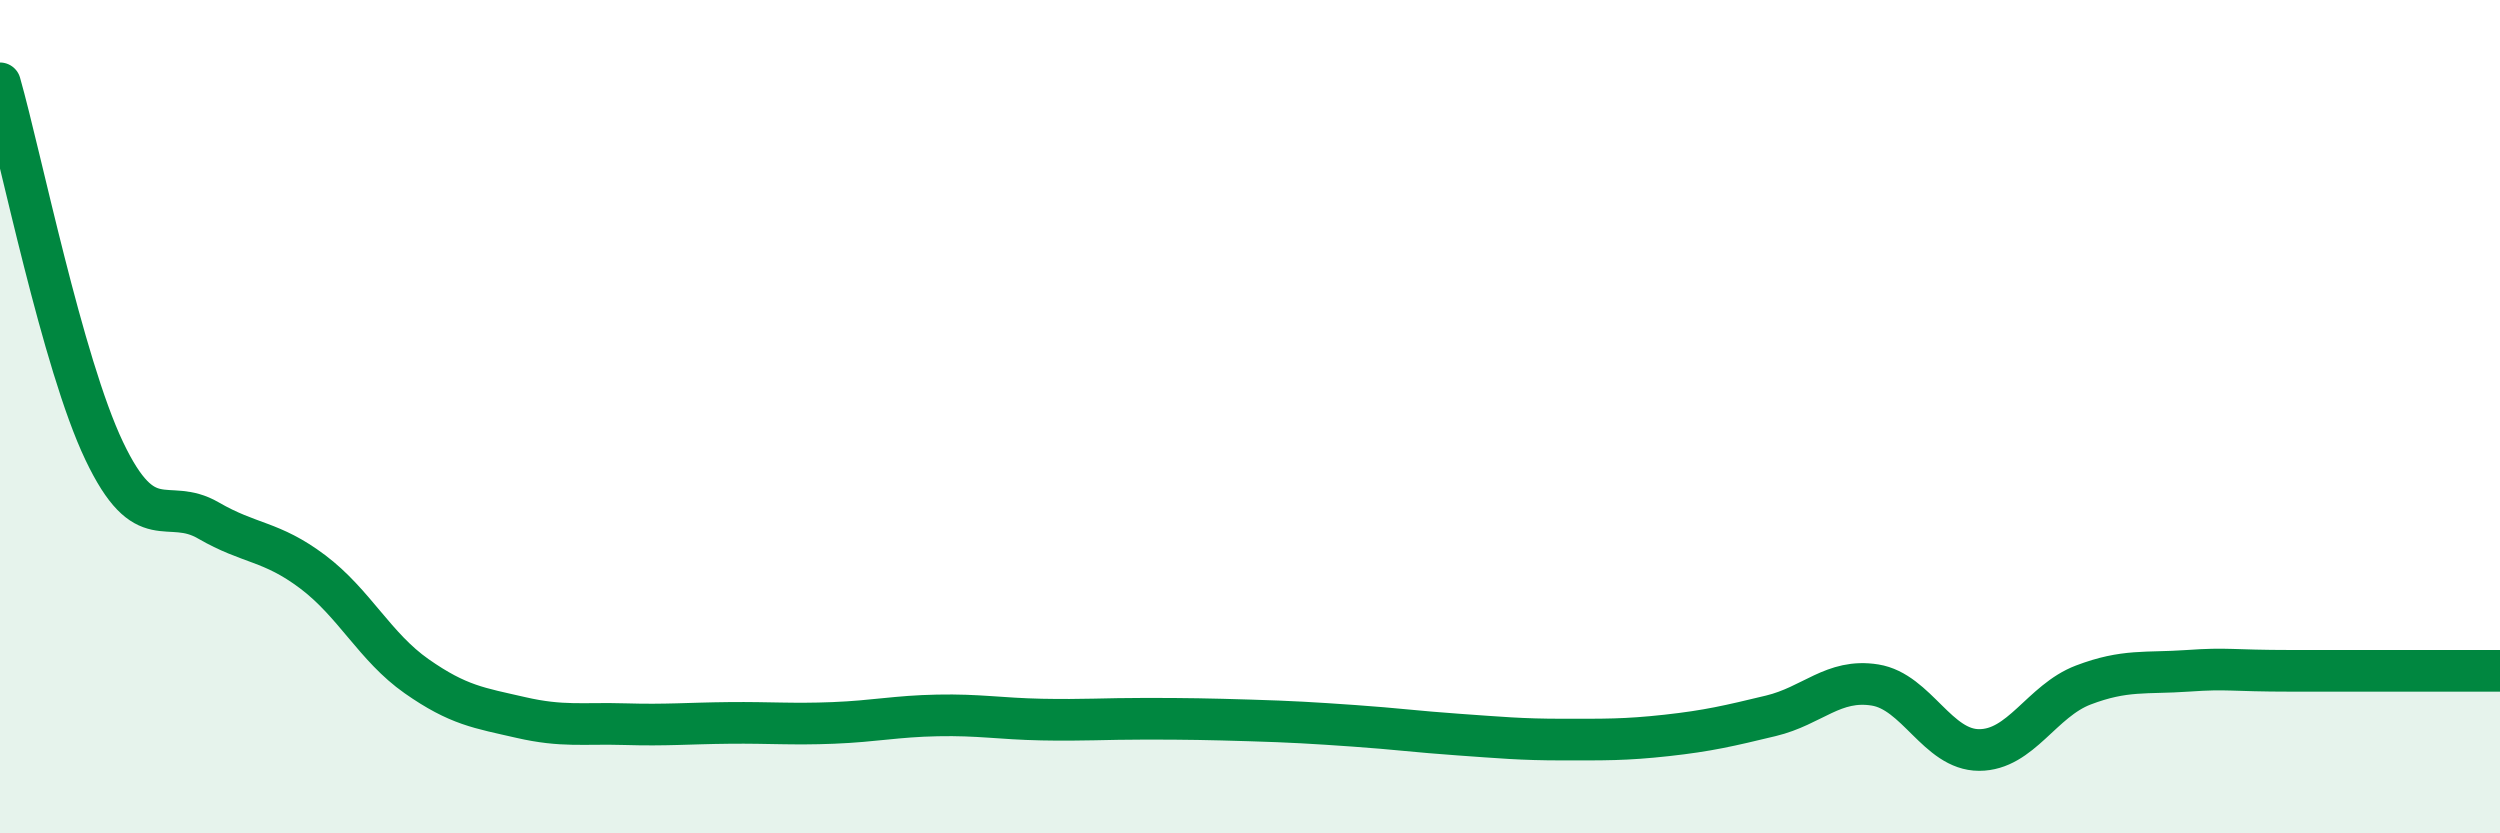
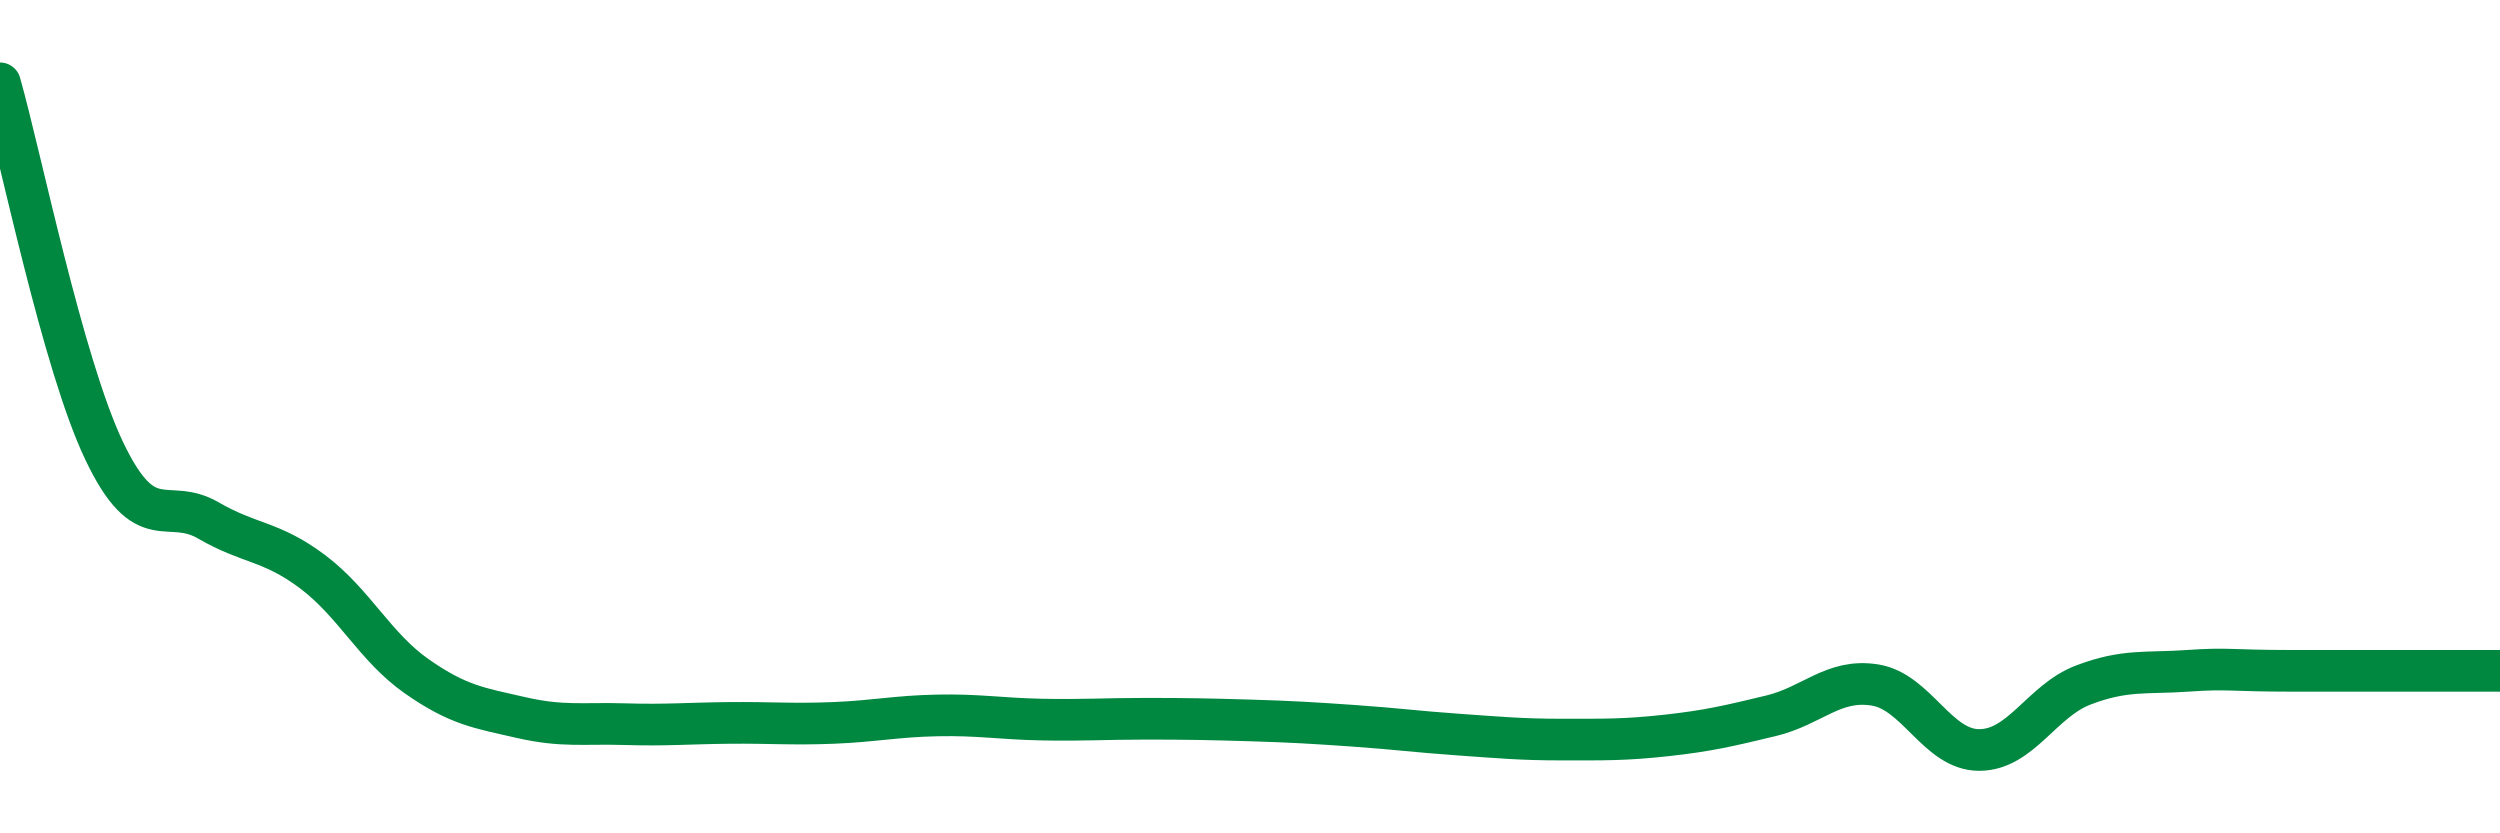
<svg xmlns="http://www.w3.org/2000/svg" width="60" height="20" viewBox="0 0 60 20">
-   <path d="M 0,2 C 0.5,3.76 1.5,8.72 2.5,10.82 C 3.5,12.92 4,11.91 5,12.49 C 6,13.07 6.5,12.97 7.5,13.72 C 8.5,14.47 9,15.53 10,16.23 C 11,16.93 11.5,16.99 12.5,17.22 C 13.5,17.45 14,17.35 15,17.38 C 16,17.41 16.5,17.36 17.5,17.35 C 18.5,17.34 19,17.39 20,17.35 C 21,17.31 21.5,17.19 22.5,17.17 C 23.5,17.15 24,17.25 25,17.27 C 26,17.29 26.5,17.25 27.5,17.25 C 28.5,17.25 29,17.26 30,17.29 C 31,17.32 31.5,17.35 32.5,17.42 C 33.5,17.49 34,17.56 35,17.63 C 36,17.7 36.5,17.75 37.5,17.75 C 38.5,17.75 39,17.76 40,17.65 C 41,17.54 41.5,17.42 42.5,17.18 C 43.5,16.94 44,16.28 45,16.44 C 46,16.6 46.5,18 47.5,18 C 48.5,18 49,16.82 50,16.44 C 51,16.06 51.5,16.17 52.5,16.1 C 53.5,16.03 53.5,16.1 55,16.1 C 56.5,16.1 59,16.1 60,16.1L60 20L0 20Z" fill="#008740" opacity="0.1" stroke-linecap="round" stroke-linejoin="round" />
  <path d="M 0,2 C 0.5,3.76 1.5,8.72 2.5,10.82 C 3.5,12.92 4,11.91 5,12.49 C 6,13.07 6.5,12.97 7.5,13.72 C 8.5,14.47 9,15.53 10,16.23 C 11,16.93 11.5,16.99 12.5,17.22 C 13.5,17.45 14,17.35 15,17.38 C 16,17.41 16.5,17.36 17.5,17.35 C 18.5,17.34 19,17.39 20,17.35 C 21,17.31 21.5,17.19 22.5,17.17 C 23.5,17.15 24,17.25 25,17.27 C 26,17.29 26.5,17.25 27.5,17.25 C 28.5,17.25 29,17.26 30,17.29 C 31,17.32 31.5,17.35 32.5,17.42 C 33.5,17.49 34,17.56 35,17.63 C 36,17.7 36.5,17.75 37.5,17.75 C 38.5,17.75 39,17.76 40,17.65 C 41,17.54 41.5,17.42 42.5,17.18 C 43.5,16.94 44,16.28 45,16.44 C 46,16.6 46.5,18 47.5,18 C 48.5,18 49,16.82 50,16.44 C 51,16.06 51.5,16.17 52.5,16.1 C 53.5,16.03 53.5,16.1 55,16.1 C 56.5,16.1 59,16.1 60,16.1" stroke="#008740" stroke-width="1" fill="none" stroke-linecap="round" stroke-linejoin="round" />
</svg>